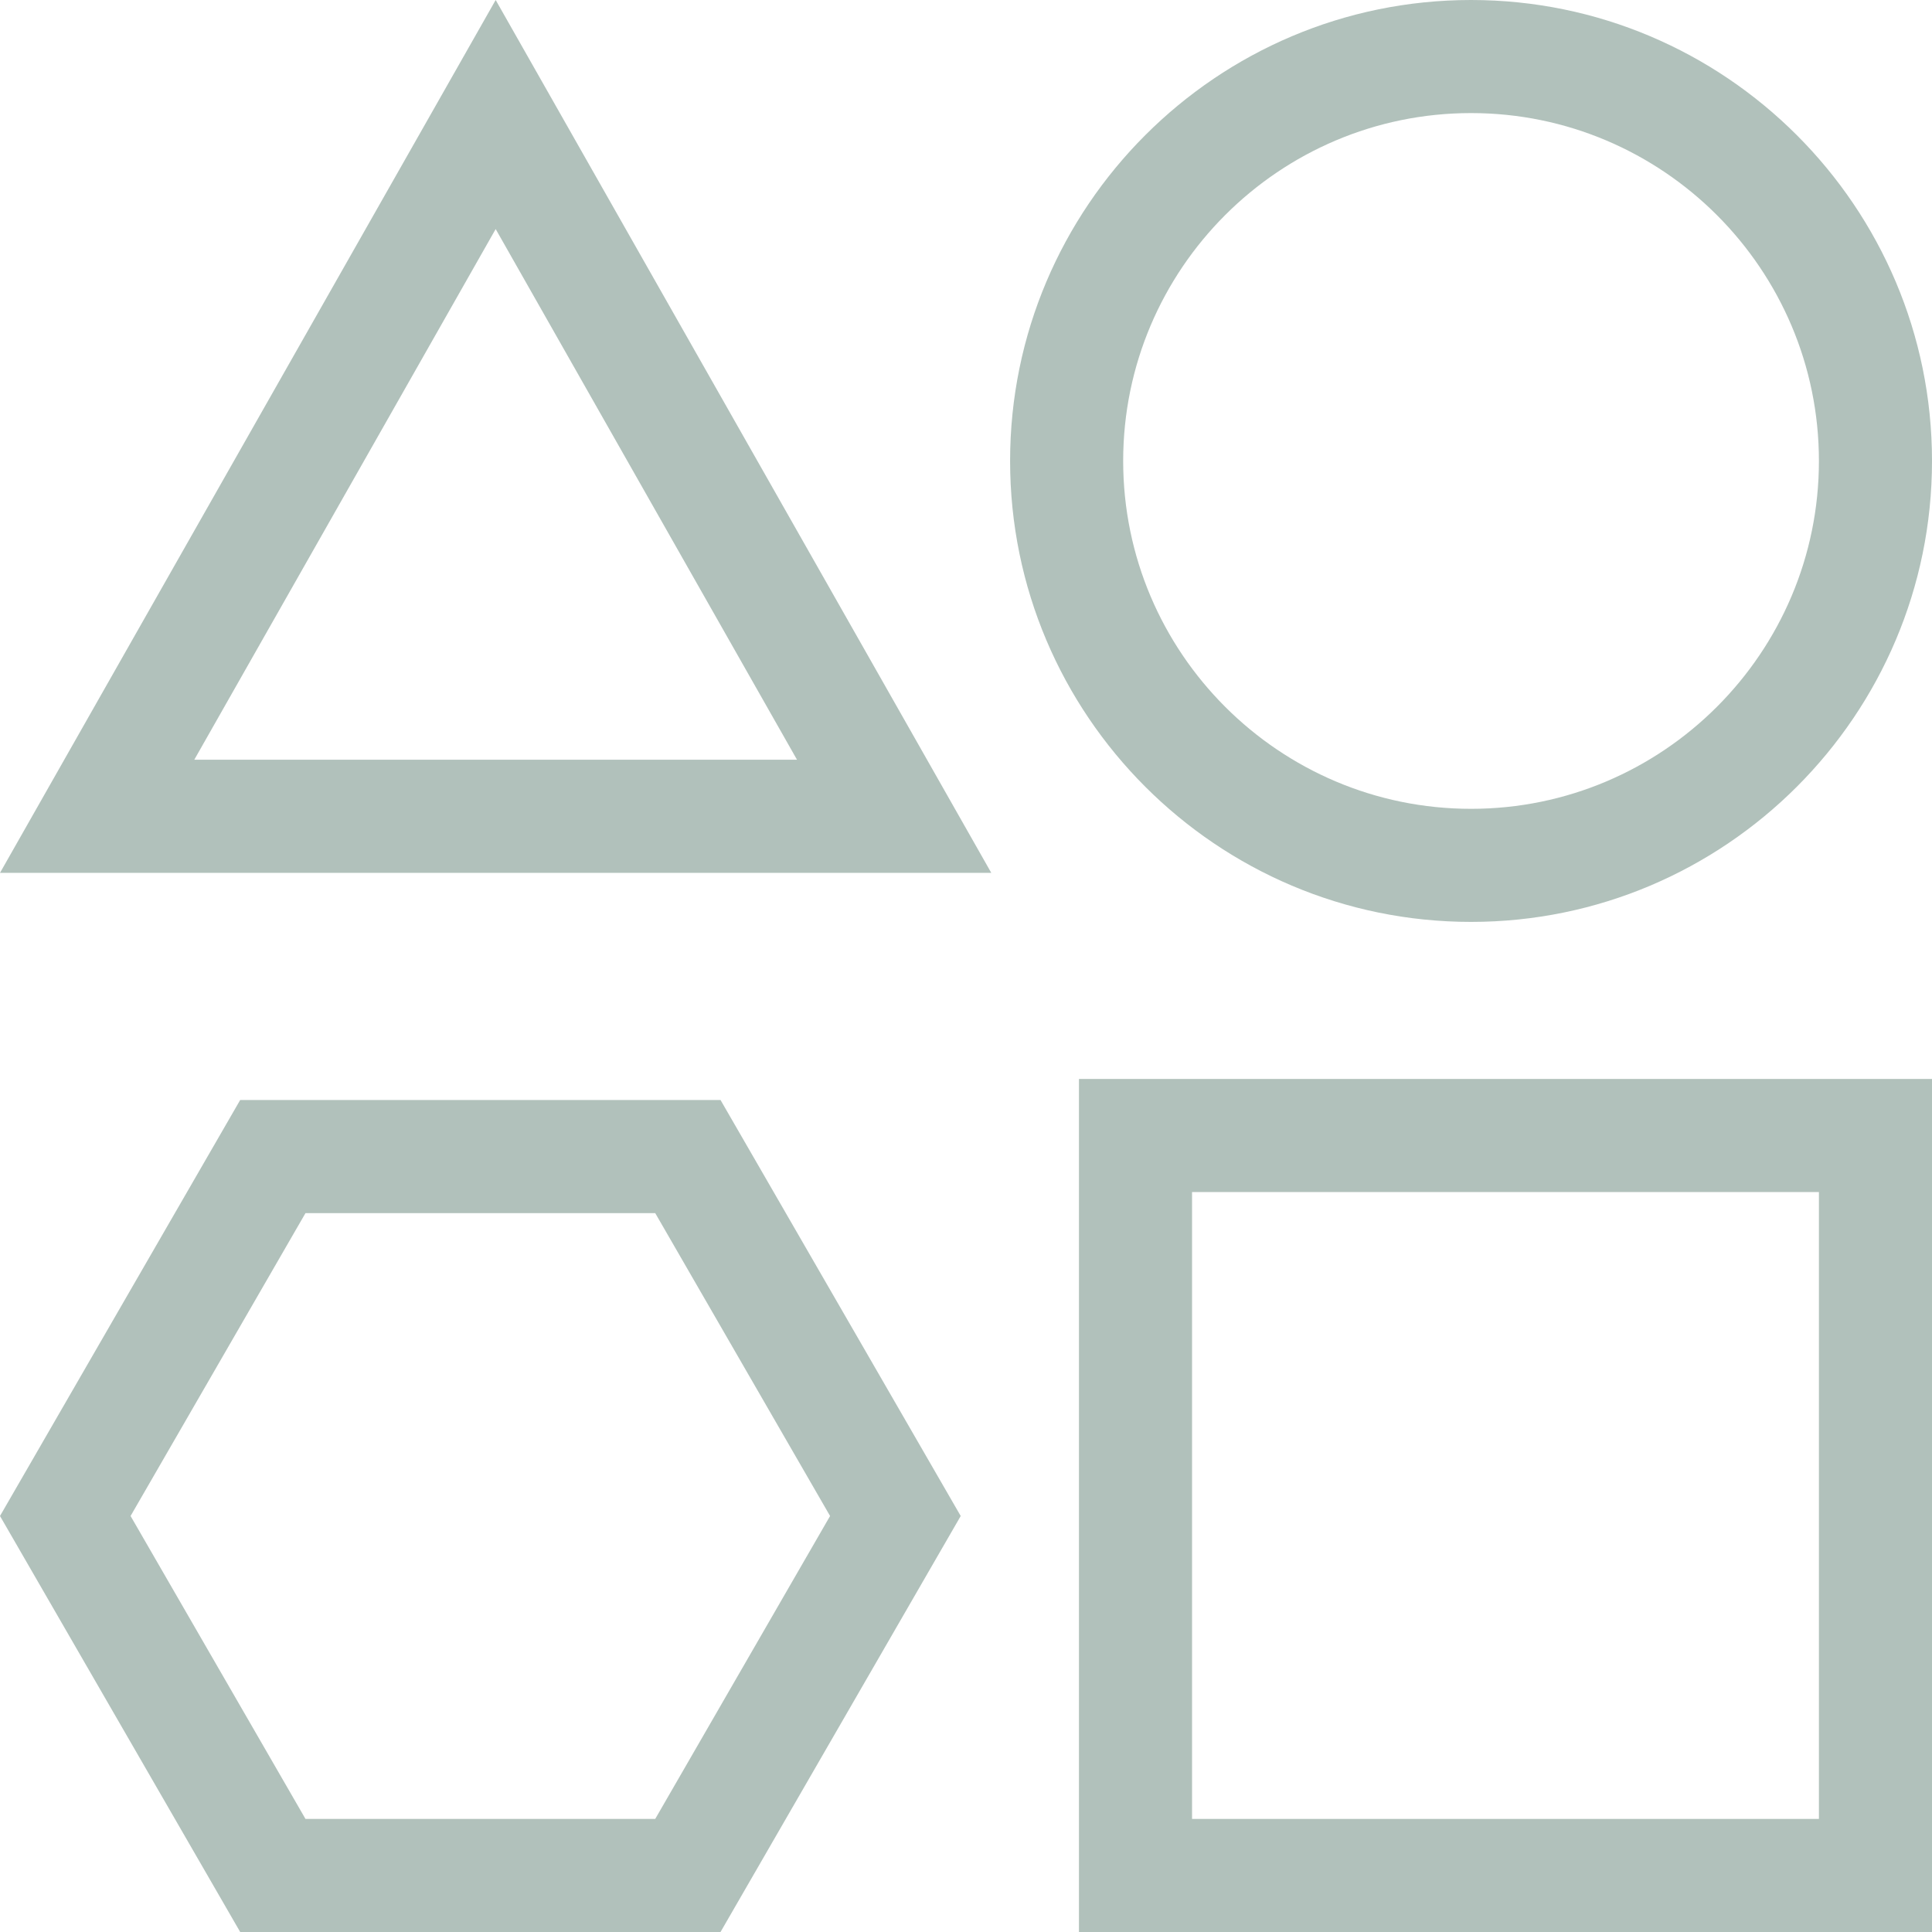
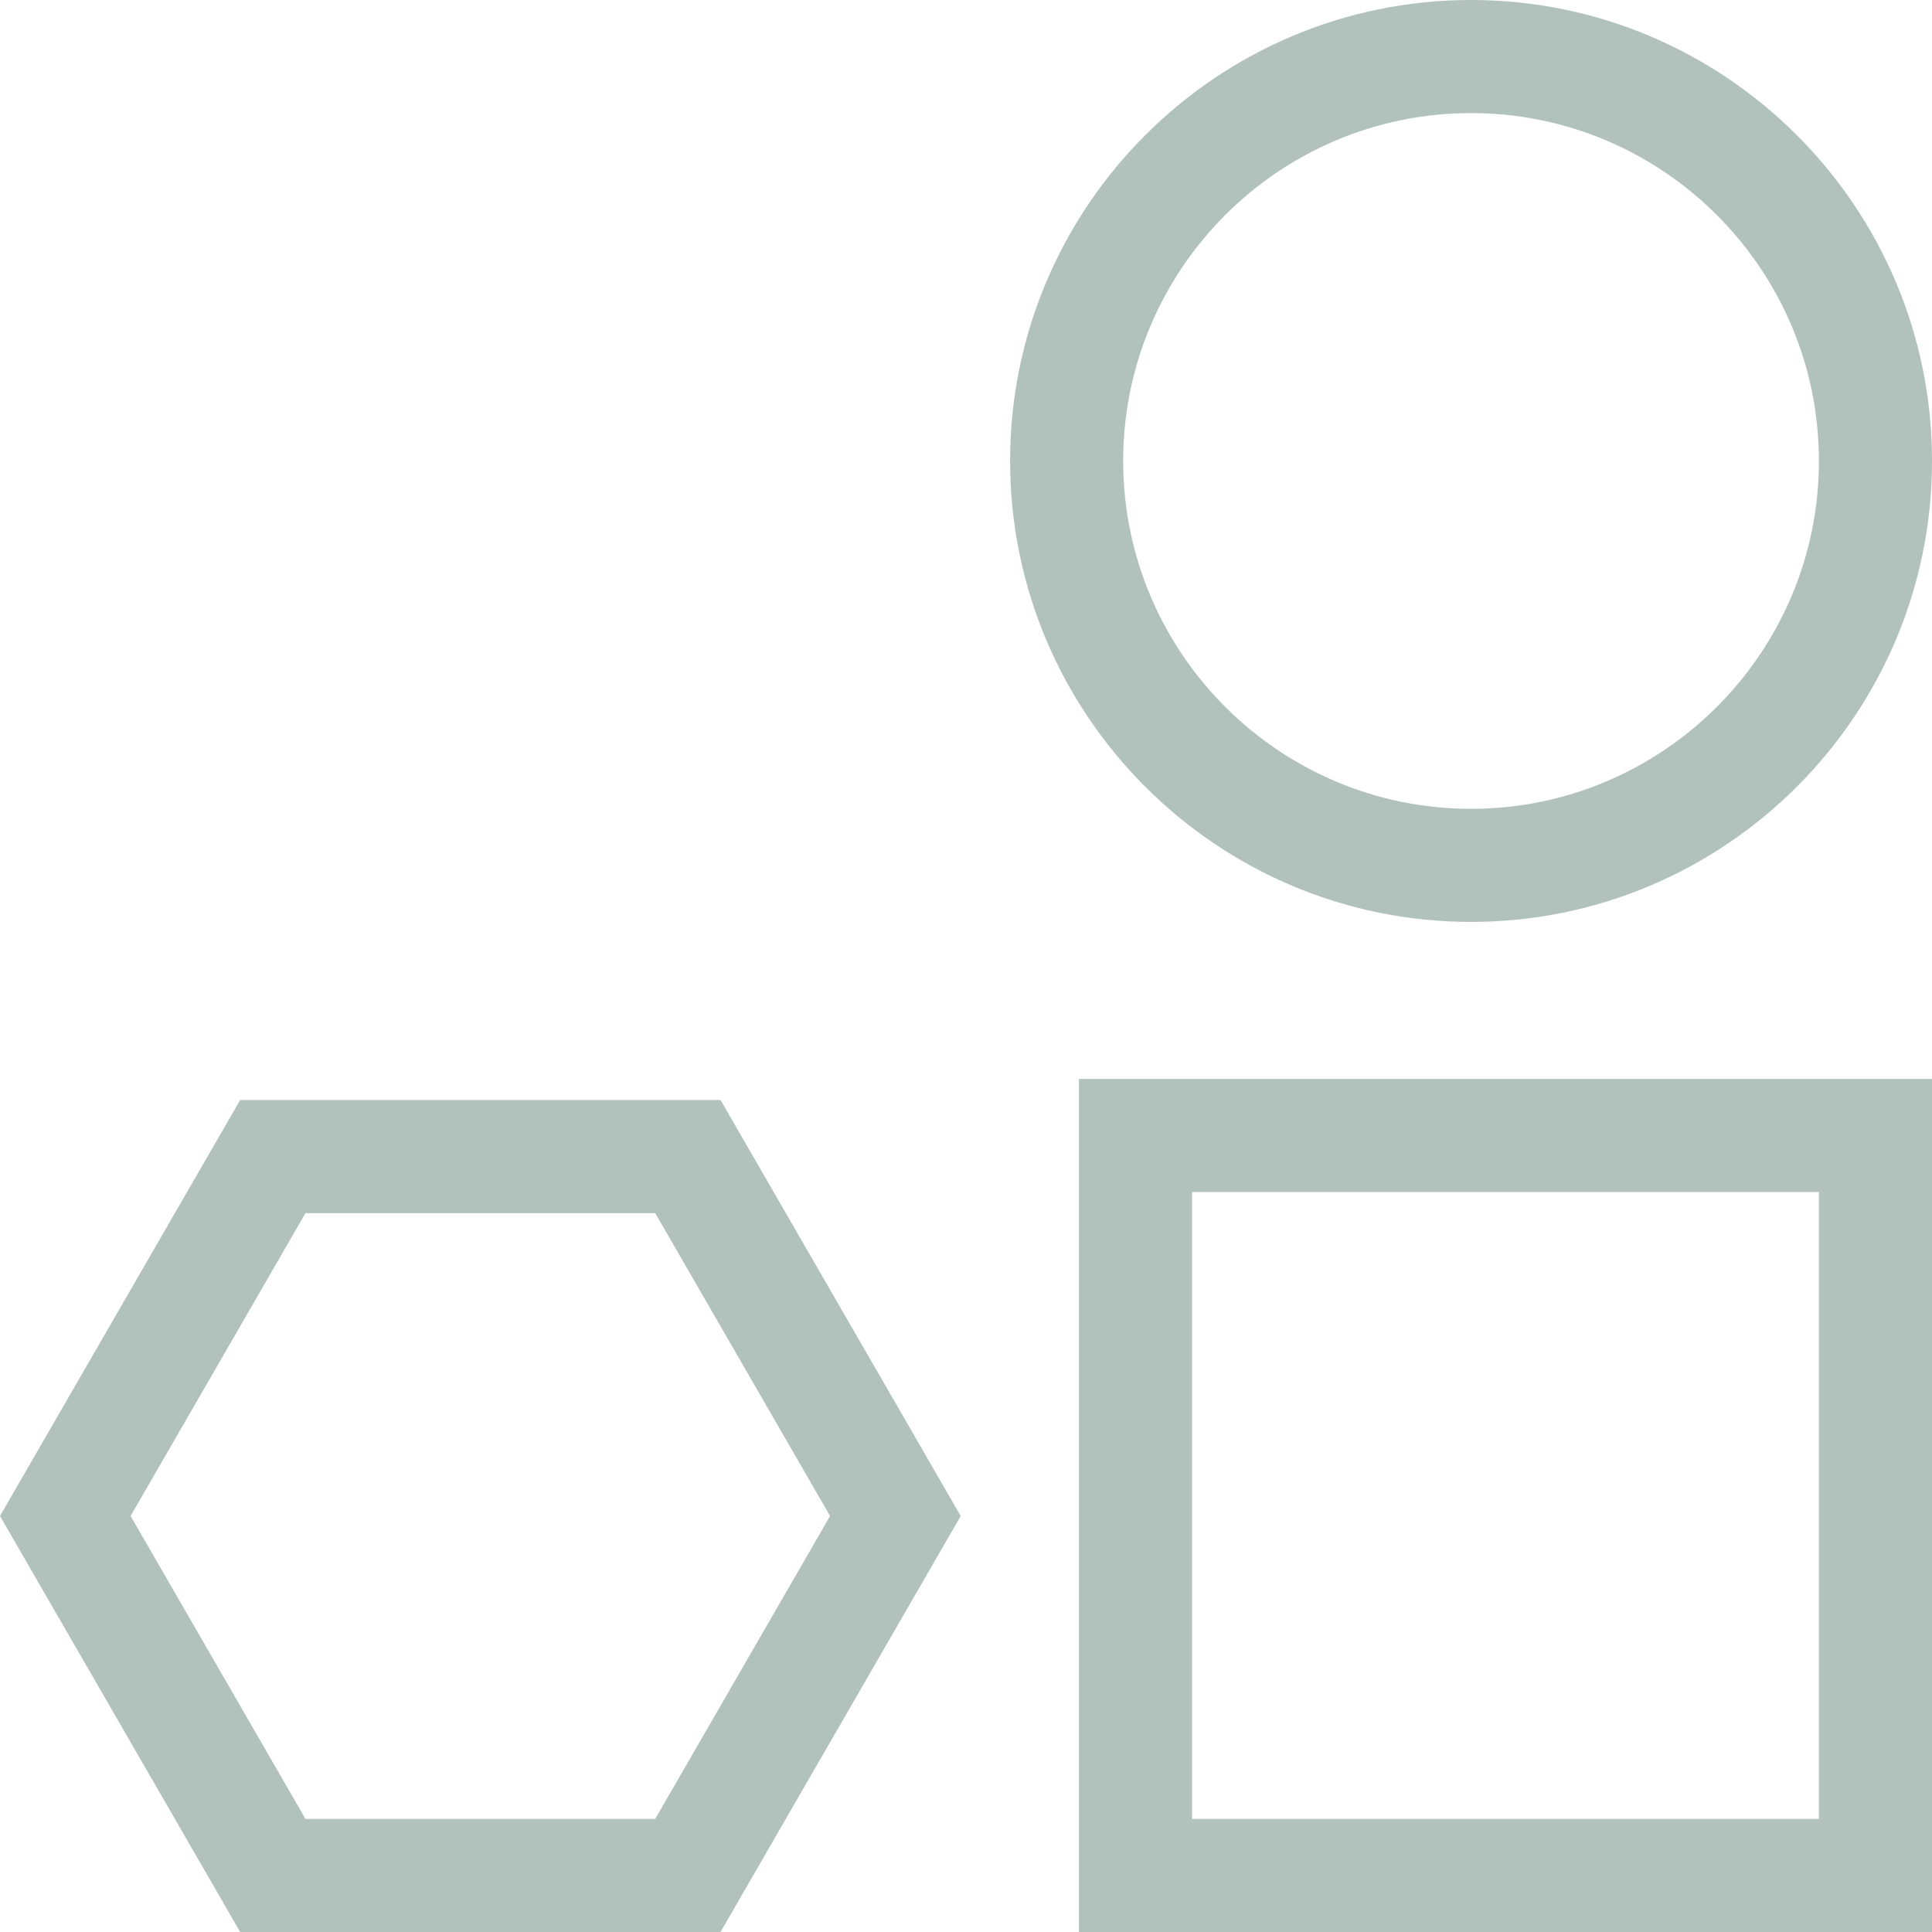
<svg xmlns="http://www.w3.org/2000/svg" width="34" height="34" viewBox="0 0 34 34" fill="none">
  <path d="M18.988 34H34V18.988H18.988V34ZM20.978 20.978H32.01V32.01H20.978V20.978Z" fill="#224F3E" fill-opacity="0.35" />
  <path d="M25.888 16.224C30.361 16.224 34 12.585 34 8.112C34 3.639 30.361 0 25.888 0C21.415 0 17.776 3.639 17.776 8.112C17.776 12.585 21.415 16.224 25.888 16.224ZM25.888 1.99C29.263 1.99 32.01 4.737 32.01 8.112C32.01 11.488 29.263 14.234 25.888 14.234C22.512 14.234 19.766 11.488 19.766 8.112C19.766 4.736 22.512 1.99 25.888 1.99Z" fill="#224F3E" fill-opacity="0.35" />
-   <path d="M5.06639e-07 15.361H17.445L8.723 5.06639e-07L5.06639e-07 15.361ZM3.419 13.37L8.723 4.031L14.026 13.37H3.419Z" fill="#224F3E" fill-opacity="0.35" />
  <path d="M4.227 19.358L0 26.679L4.227 34H12.68L16.907 26.679L12.68 19.358L4.227 19.358ZM11.531 32.01H5.376L2.298 26.679L5.376 21.349H11.531L14.608 26.679L11.531 32.01Z" fill="#224F3E" fill-opacity="0.35" />
</svg>